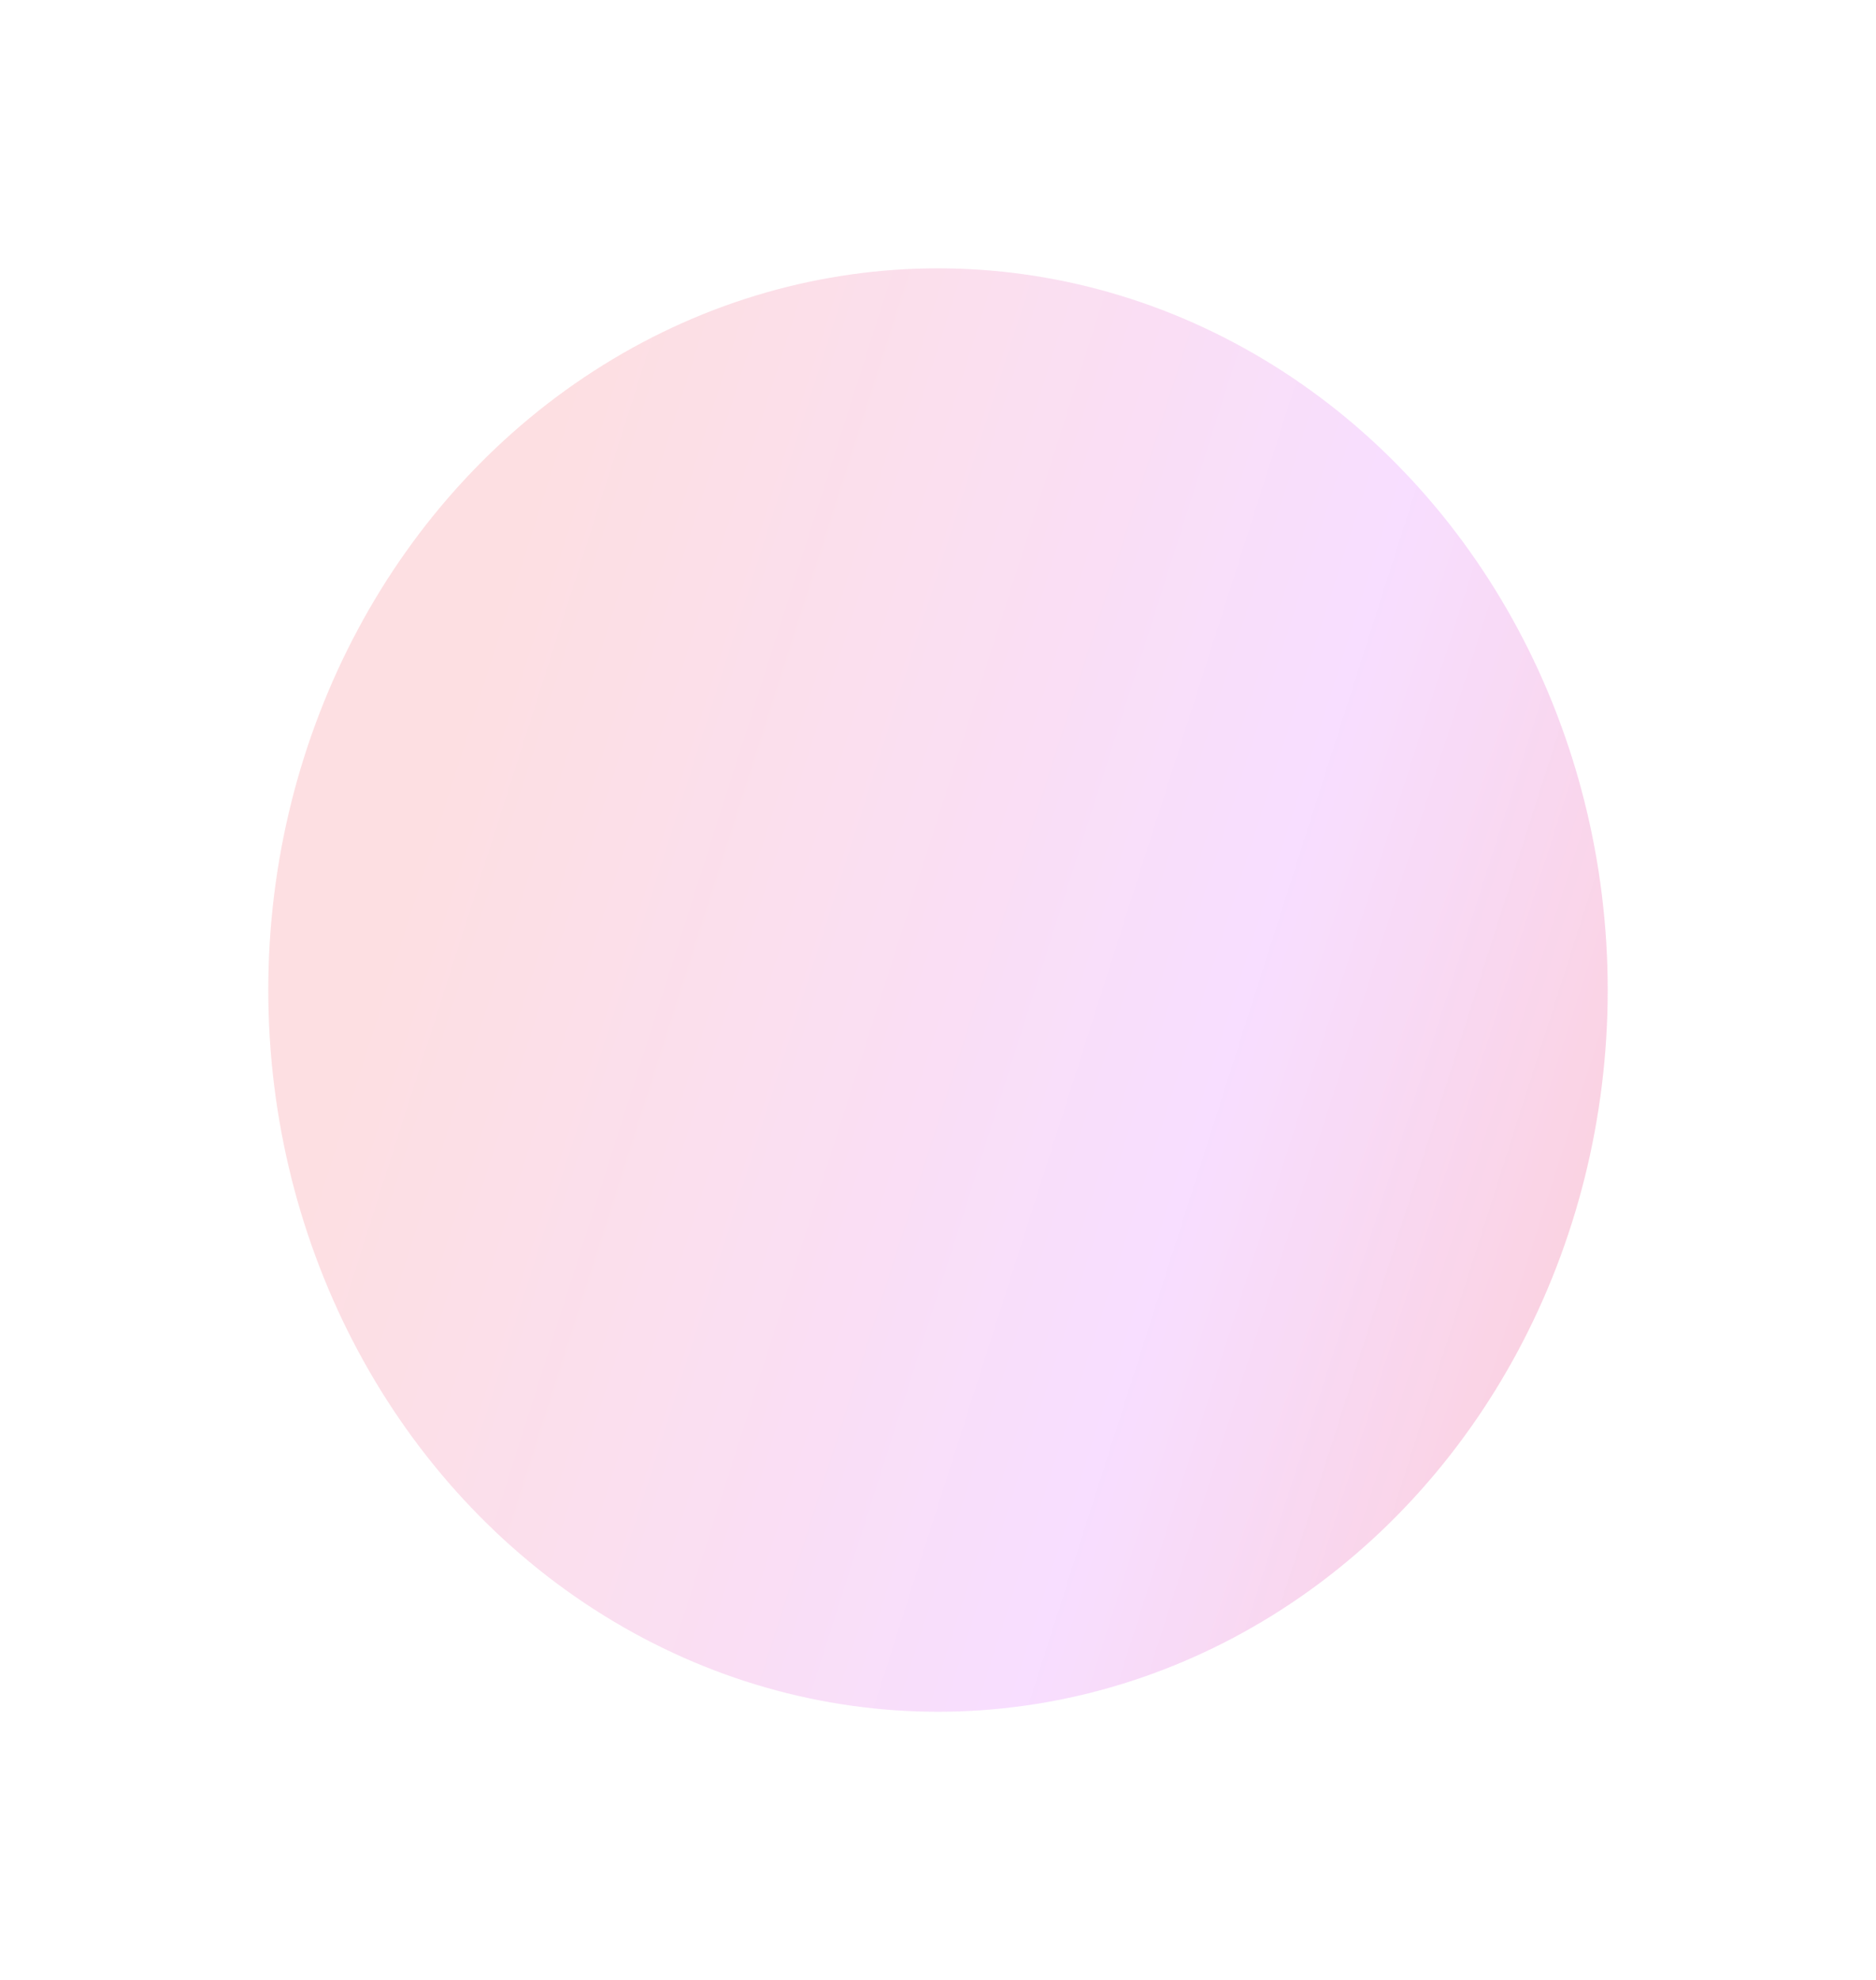
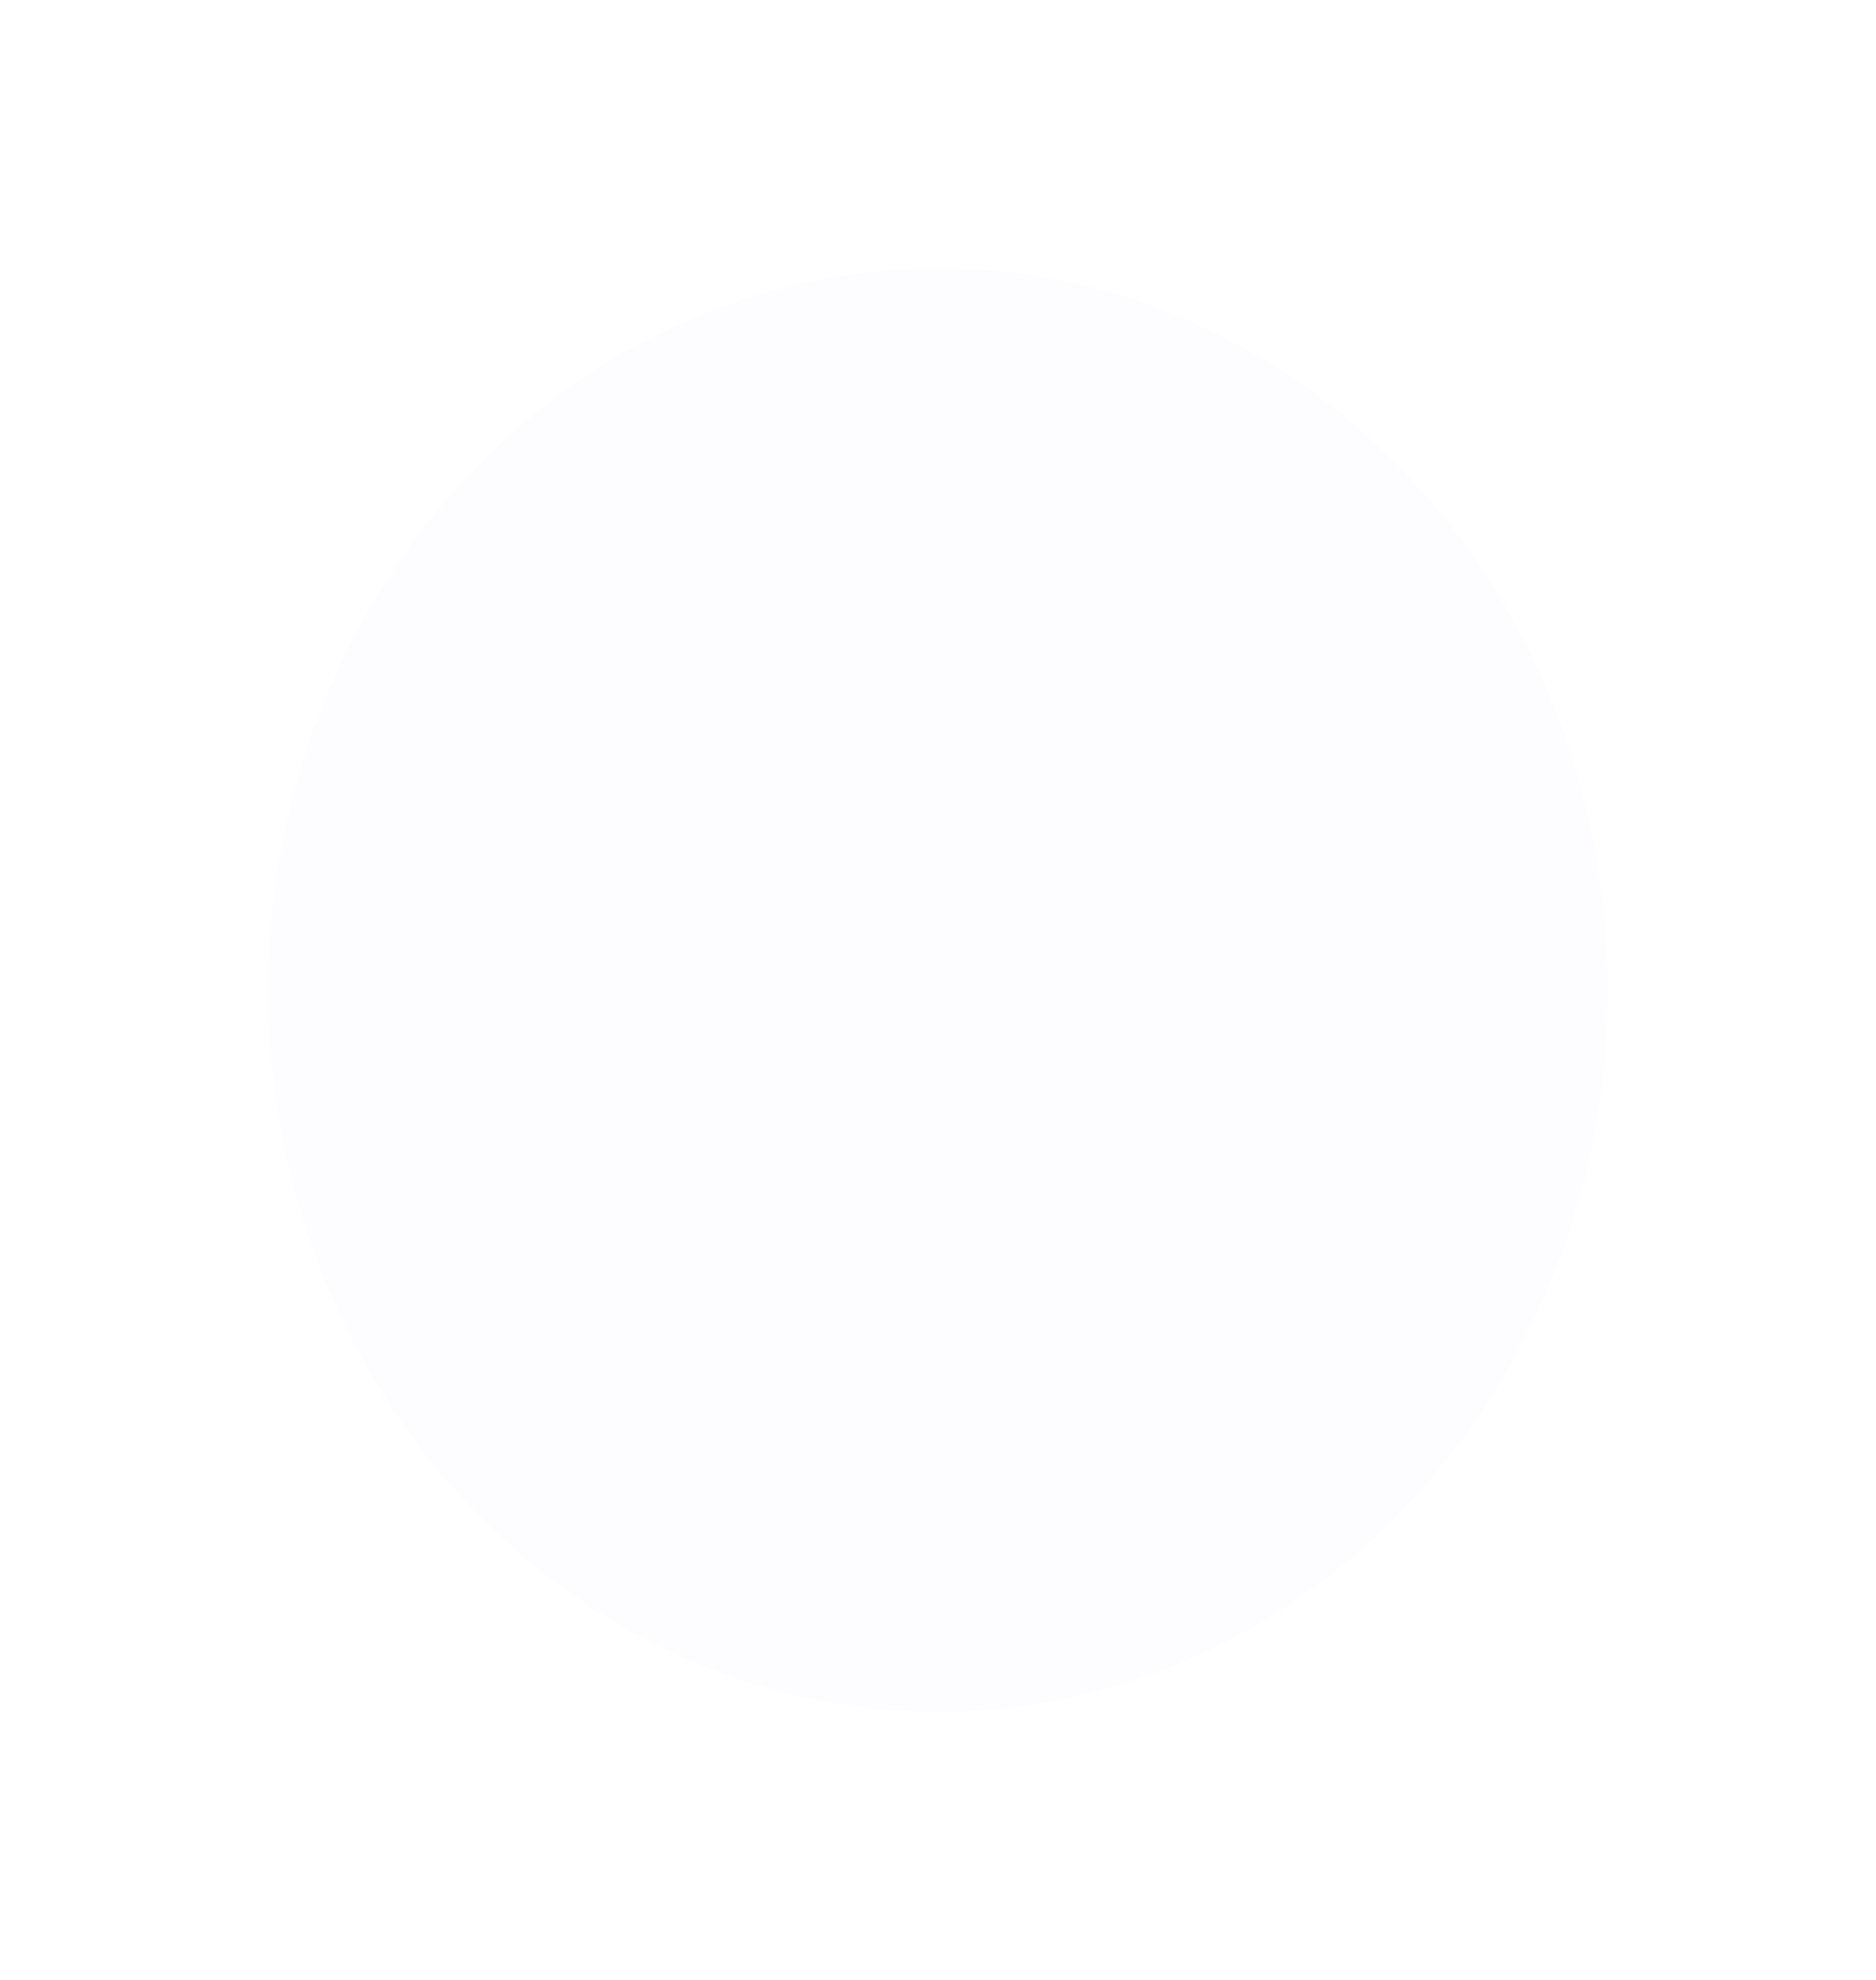
<svg xmlns="http://www.w3.org/2000/svg" fill="none" height="100%" overflow="visible" preserveAspectRatio="none" style="display: block;" viewBox="0 0 923 974" width="100%">
  <g id="Frame 2147238588">
    <g filter="url(#filter0_f_0_49)" id="Ellipse 185" opacity="0.6">
      <ellipse cx="461.5" cy="487" fill="#FBFAFF" rx="329.5" ry="355" />
-       <ellipse cx="461.5" cy="487" fill="url(#paint0_linear_0_49)" fill-opacity="0.4" rx="329.5" ry="355" />
    </g>
  </g>
  <defs>
    <filter color-interpolation-filters="sRGB" filterUnits="userSpaceOnUse" height="974" id="filter0_f_0_49" width="923" x="0" y="0">
      <feFlood flood-opacity="0" result="BackgroundImageFix" />
      <feBlend in="SourceGraphic" in2="BackgroundImageFix" mode="normal" result="shape" />
      <feGaussianBlur result="effect1_foregroundBlur_0_49" stdDeviation="66" />
    </filter>
    <linearGradient gradientUnits="userSpaceOnUse" id="paint0_linear_0_49" x1="148.24" x2="938.84" y1="167.721" y2="419.752">
      <stop offset="0.146" stop-color="#FE1A1A" stop-opacity="0.54" />
      <stop offset="0.651" stop-color="#D723FF" stop-opacity="0.58" />
      <stop offset="1" stop-color="#FA0000" stop-opacity="0.8" />
    </linearGradient>
  </defs>
</svg>